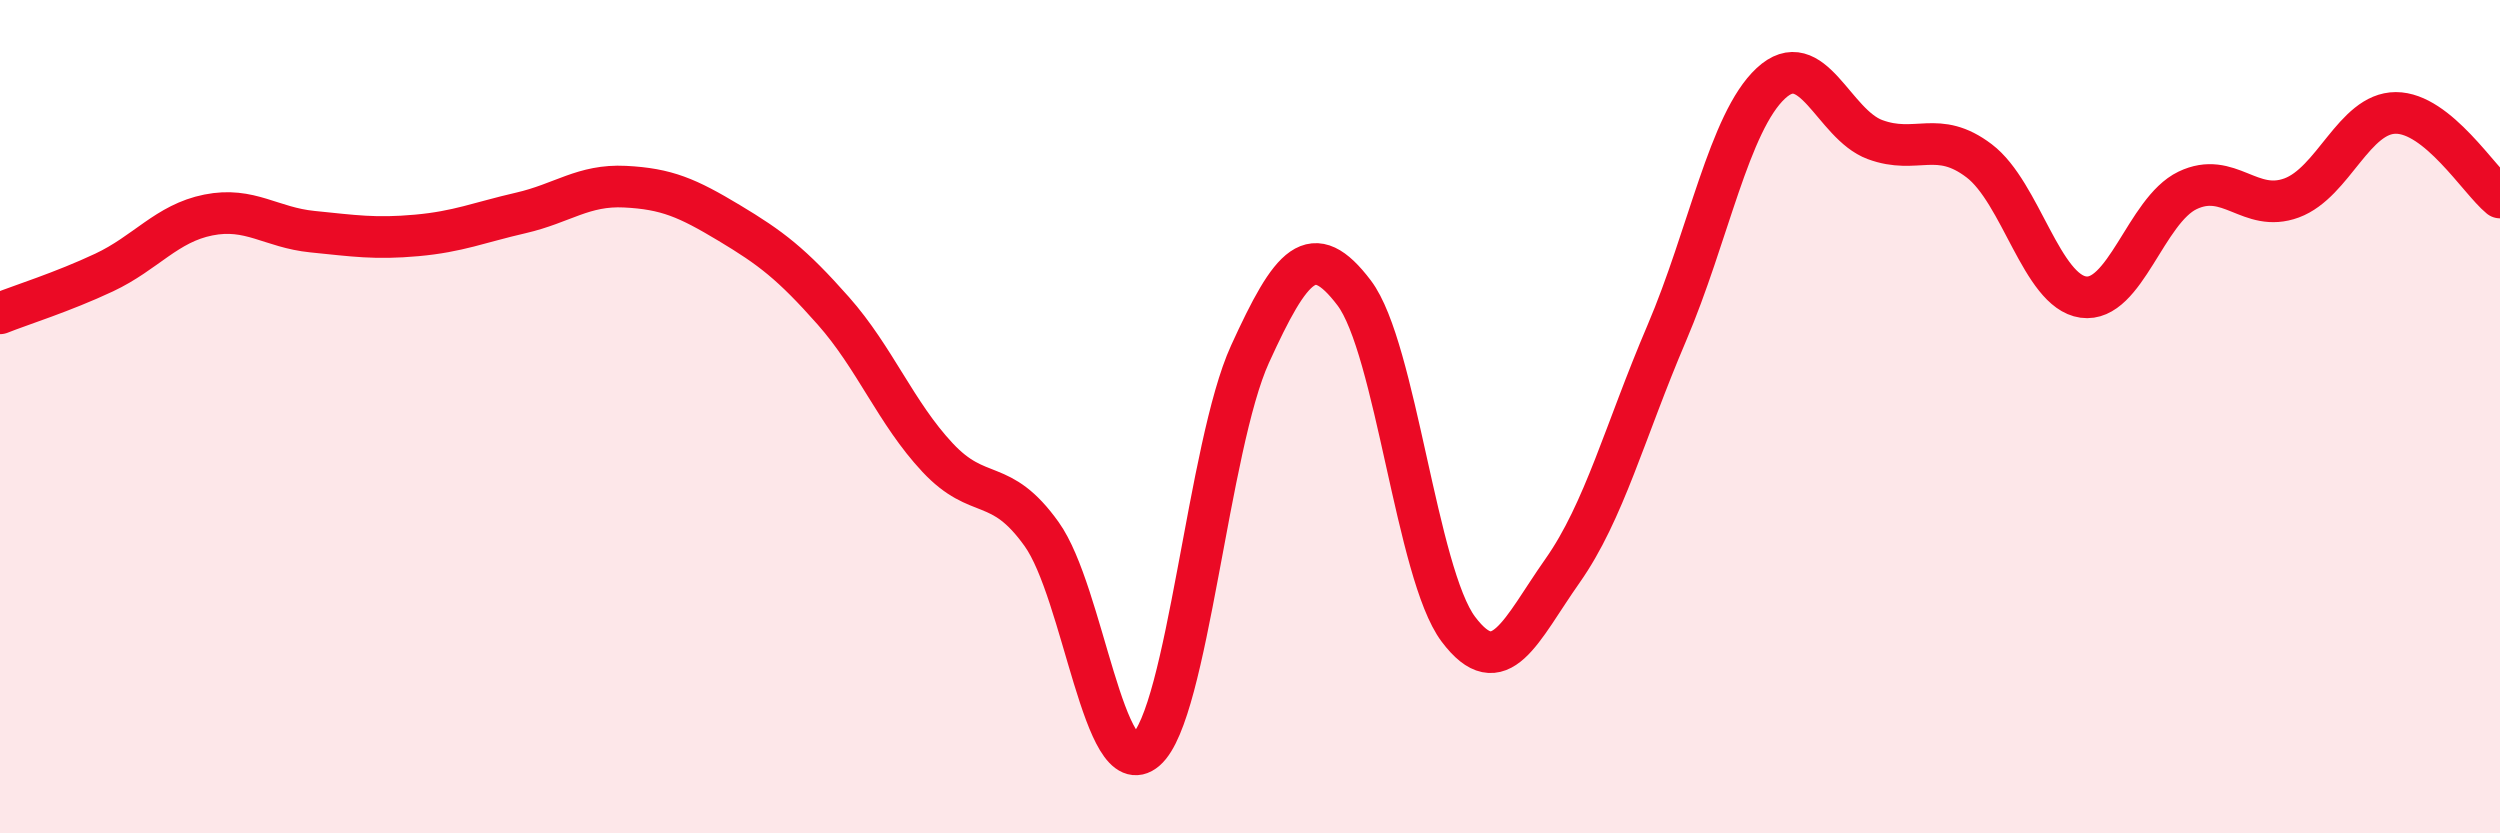
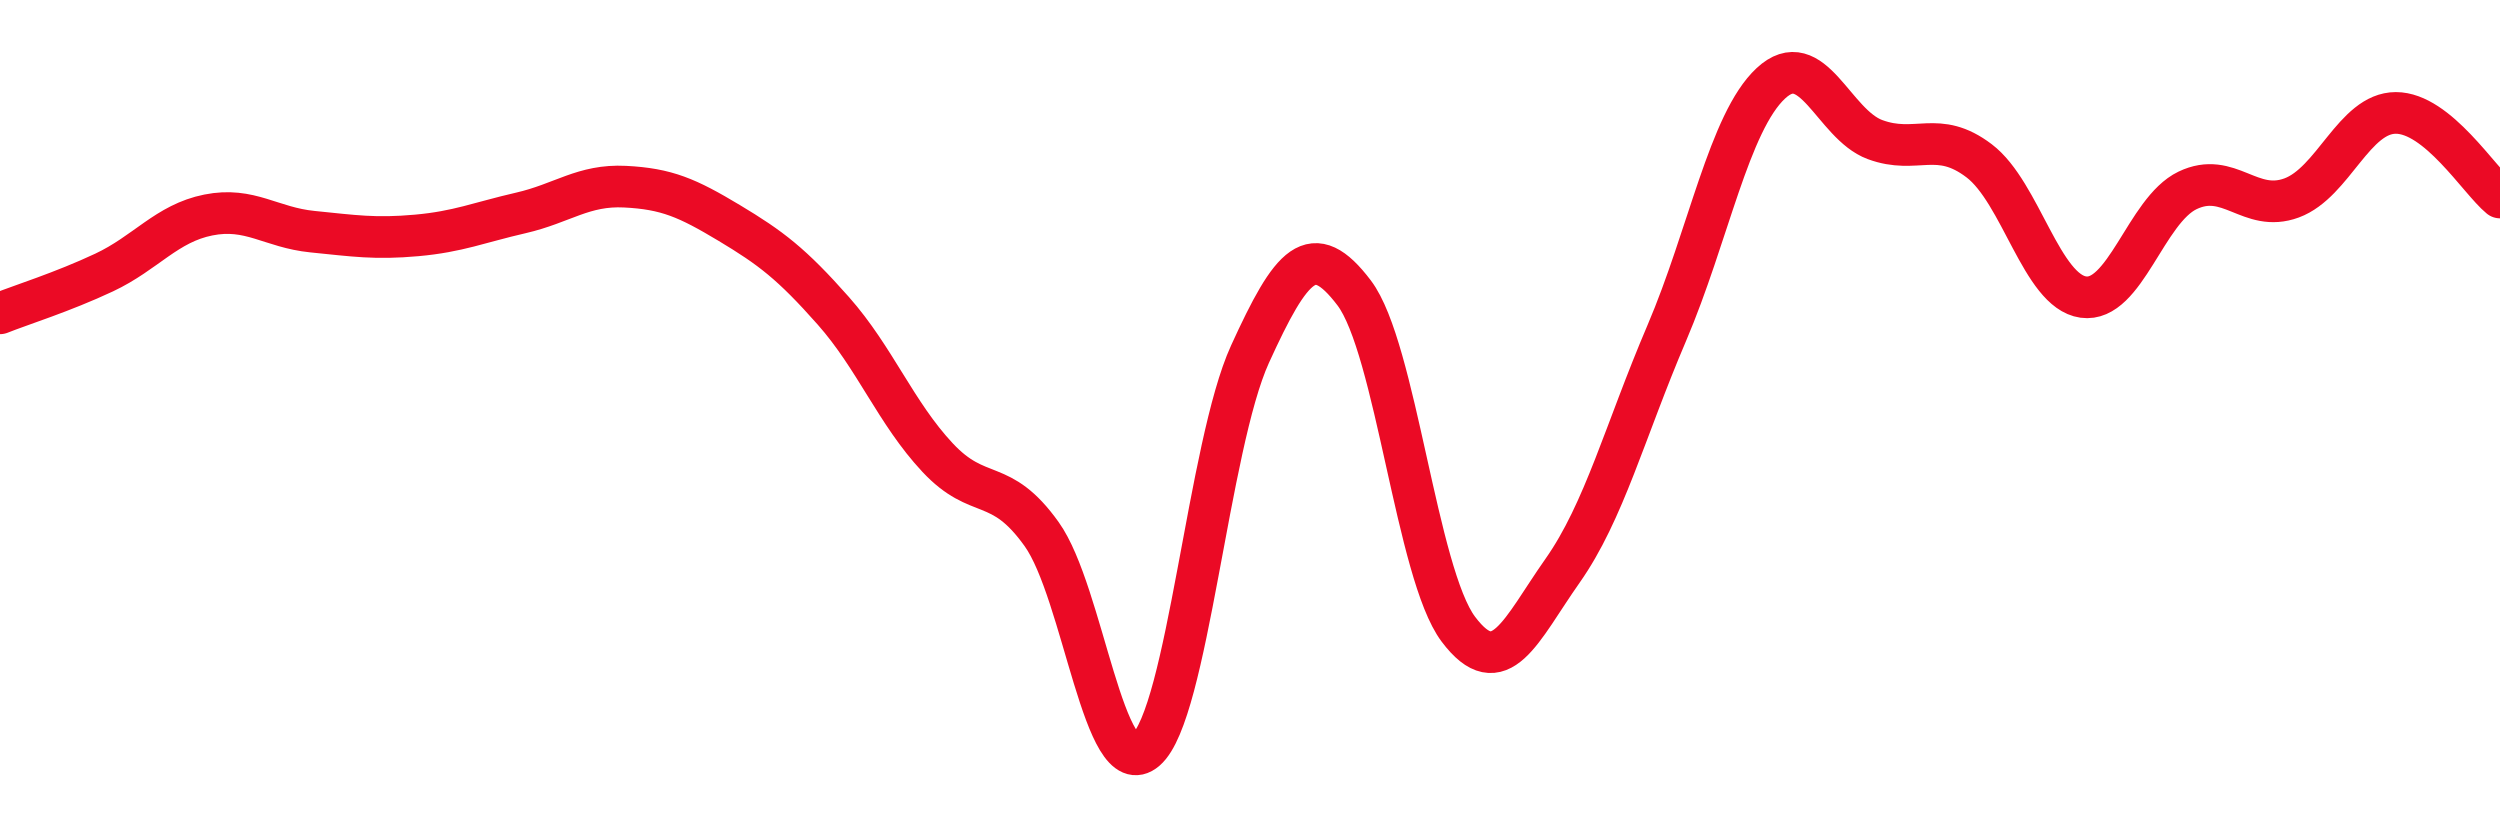
<svg xmlns="http://www.w3.org/2000/svg" width="60" height="20" viewBox="0 0 60 20">
-   <path d="M 0,7.52 C 0.5,7.32 1.5,7.01 2.5,6.54 C 3.5,6.07 4,5.36 5,5.16 C 6,4.96 6.5,5.46 7.5,5.56 C 8.5,5.66 9,5.74 10,5.65 C 11,5.56 11.5,5.34 12.5,5.11 C 13.5,4.88 14,4.43 15,4.48 C 16,4.53 16.5,4.75 17.5,5.35 C 18.5,5.95 19,6.33 20,7.46 C 21,8.59 21.5,9.91 22.5,10.98 C 23.5,12.05 24,11.42 25,12.82 C 26,14.22 26.5,18.86 27.5,18 C 28.5,17.14 29,10.69 30,8.5 C 31,6.31 31.5,5.71 32.5,7.03 C 33.5,8.35 34,13.77 35,15.1 C 36,16.43 36.5,15.12 37.5,13.7 C 38.5,12.28 39,10.34 40,8 C 41,5.66 41.5,2.93 42.5,2 C 43.5,1.07 44,2.98 45,3.35 C 46,3.72 46.5,3.1 47.5,3.86 C 48.5,4.62 49,6.99 50,7.13 C 51,7.27 51.5,5.05 52.5,4.57 C 53.5,4.09 54,5.12 55,4.75 C 56,4.38 56.5,2.71 57.5,2.71 C 58.5,2.71 59.5,4.33 60,4.74L60 20L0 20Z" fill="#EB0A25" opacity="0.1" stroke-linecap="round" stroke-linejoin="round" />
  <path d="M 0,7.52 C 0.5,7.32 1.5,7.01 2.5,6.54 C 3.5,6.07 4,5.36 5,5.16 C 6,4.96 6.5,5.46 7.5,5.56 C 8.5,5.66 9,5.74 10,5.65 C 11,5.56 11.5,5.34 12.5,5.11 C 13.5,4.88 14,4.43 15,4.48 C 16,4.53 16.5,4.75 17.5,5.35 C 18.5,5.95 19,6.33 20,7.46 C 21,8.59 21.5,9.91 22.5,10.98 C 23.5,12.05 24,11.42 25,12.82 C 26,14.22 26.5,18.86 27.5,18 C 28.5,17.14 29,10.69 30,8.5 C 31,6.31 31.5,5.71 32.5,7.03 C 33.5,8.35 34,13.77 35,15.1 C 36,16.43 36.5,15.12 37.5,13.7 C 38.5,12.28 39,10.34 40,8 C 41,5.66 41.5,2.93 42.5,2 C 43.5,1.07 44,2.98 45,3.35 C 46,3.72 46.5,3.1 47.5,3.86 C 48.5,4.62 49,6.99 50,7.13 C 51,7.27 51.5,5.05 52.5,4.57 C 53.5,4.09 54,5.12 55,4.75 C 56,4.38 56.5,2.71 57.5,2.71 C 58.5,2.71 59.5,4.33 60,4.74" stroke="#EB0A25" stroke-width="1" fill="none" stroke-linecap="round" stroke-linejoin="round" />
</svg>